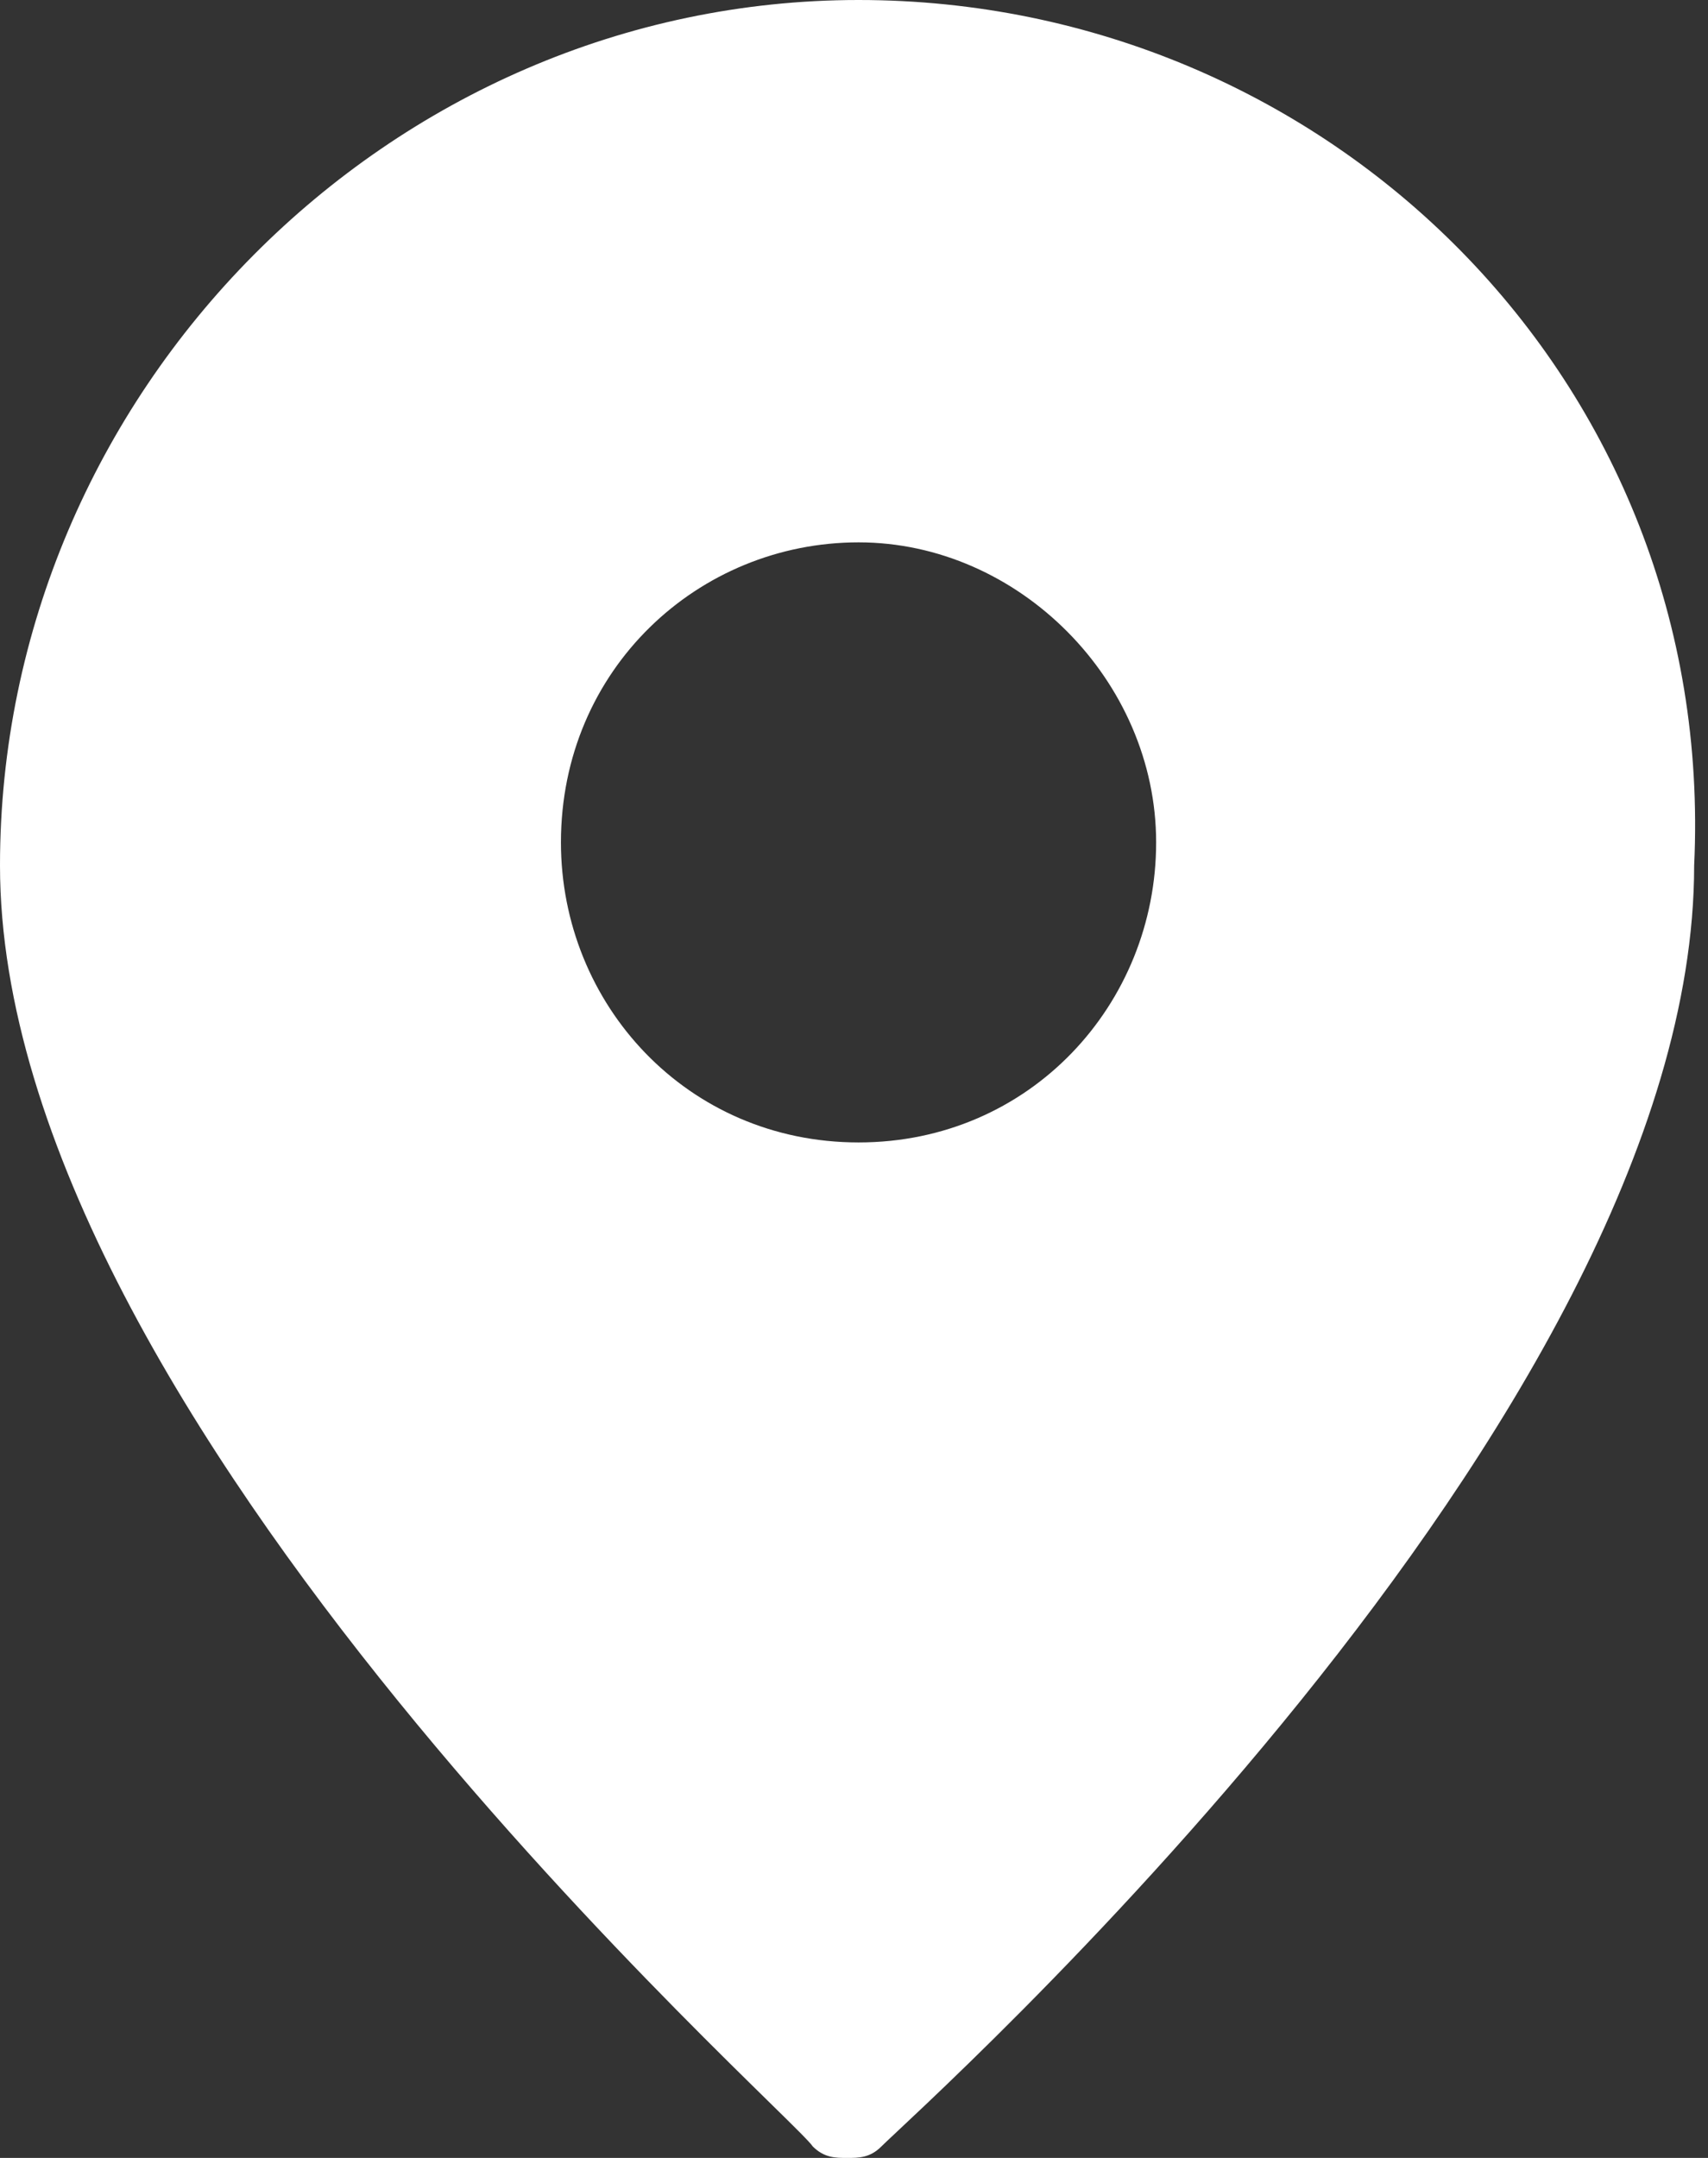
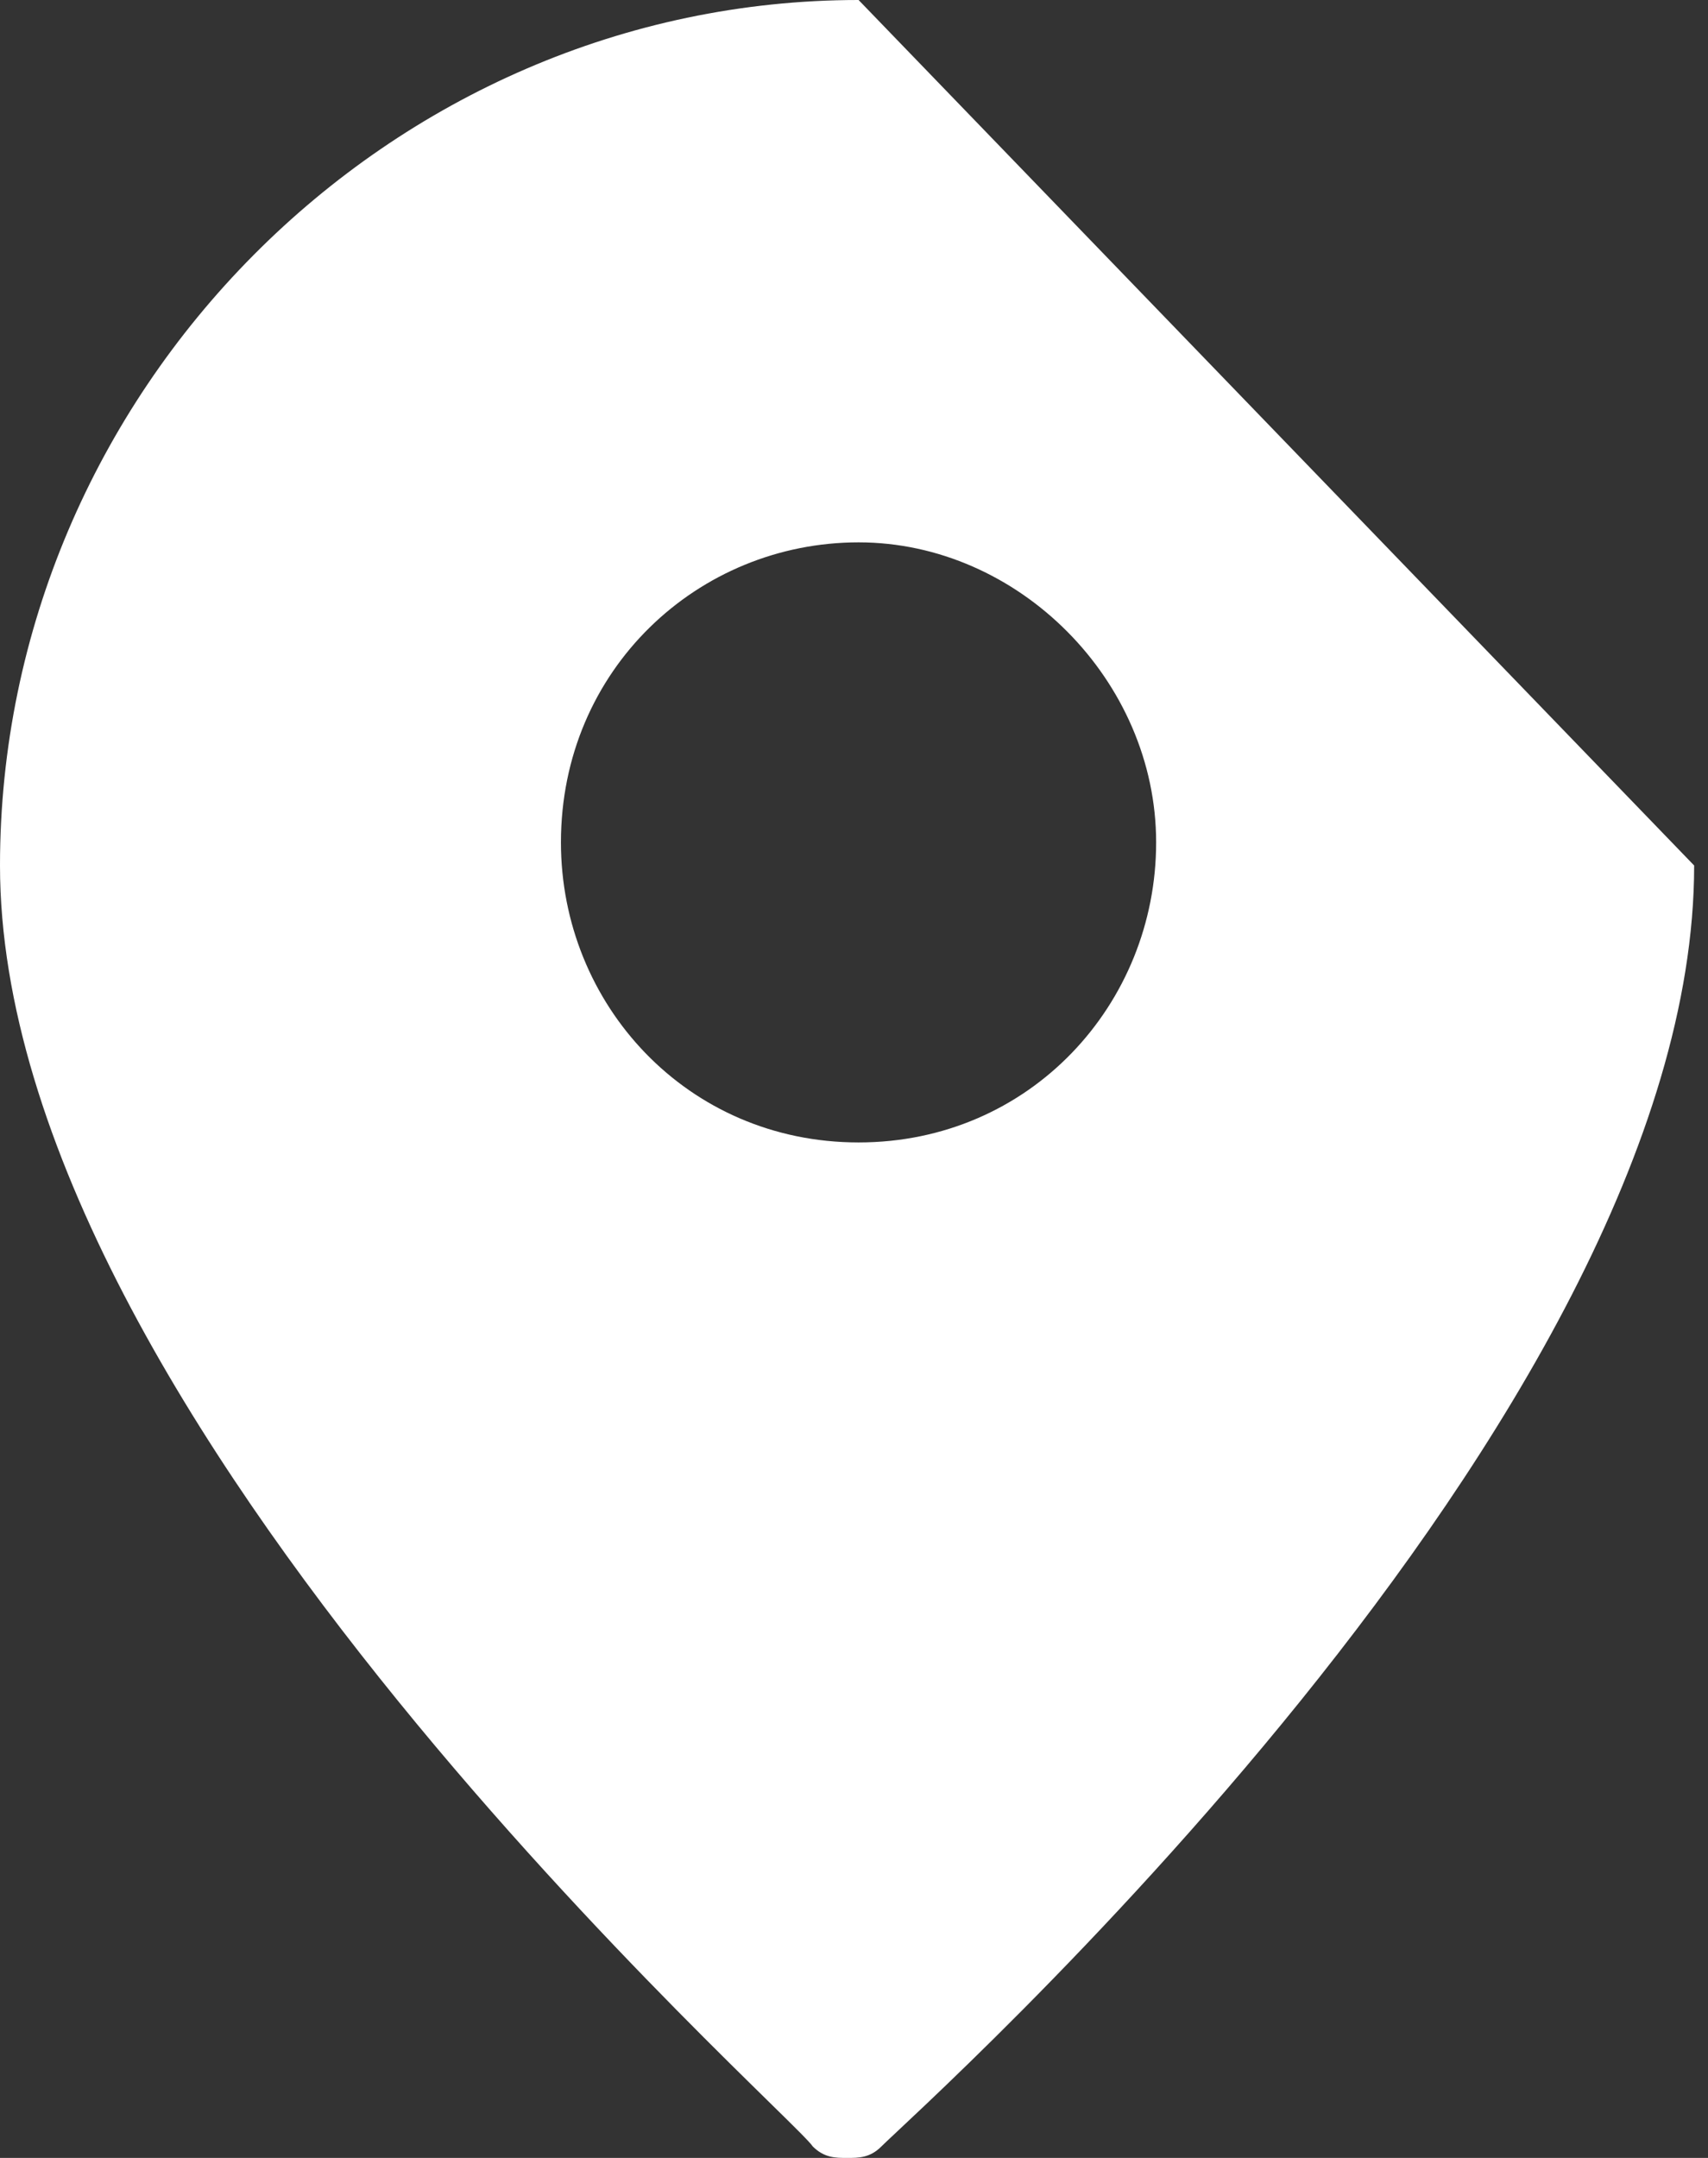
<svg xmlns="http://www.w3.org/2000/svg" width="19" height="24" viewBox="0 0 19 24" fill="none">
  <rect x="0" y="0" width="19" height="24" fill="#333333" stroke="none" />
-   <path d="M9.551 0C4.33 0 0 4.364 0 9.626C0 15.786 8.787 23.487 9.041 23.872C9.169 24 9.296 24 9.423 24C9.551 24 9.678 24 9.805 23.872C10.187 23.487 18.846 15.786 18.846 9.626C19.101 4.235 14.771 0 9.551 0ZM9.551 12.706C7.64 12.706 6.24 11.166 6.24 9.369C6.24 7.444 7.768 6.032 9.551 6.032C11.333 6.032 12.861 7.572 12.861 9.369C12.861 11.166 11.461 12.706 9.551 12.706Z" fill="white" />
+   <path d="M9.551 0C4.33 0 0 4.364 0 9.626C0 15.786 8.787 23.487 9.041 23.872C9.169 24 9.296 24 9.423 24C9.551 24 9.678 24 9.805 23.872C10.187 23.487 18.846 15.786 18.846 9.626ZM9.551 12.706C7.64 12.706 6.24 11.166 6.24 9.369C6.24 7.444 7.768 6.032 9.551 6.032C11.333 6.032 12.861 7.572 12.861 9.369C12.861 11.166 11.461 12.706 9.551 12.706Z" fill="white" />
</svg>